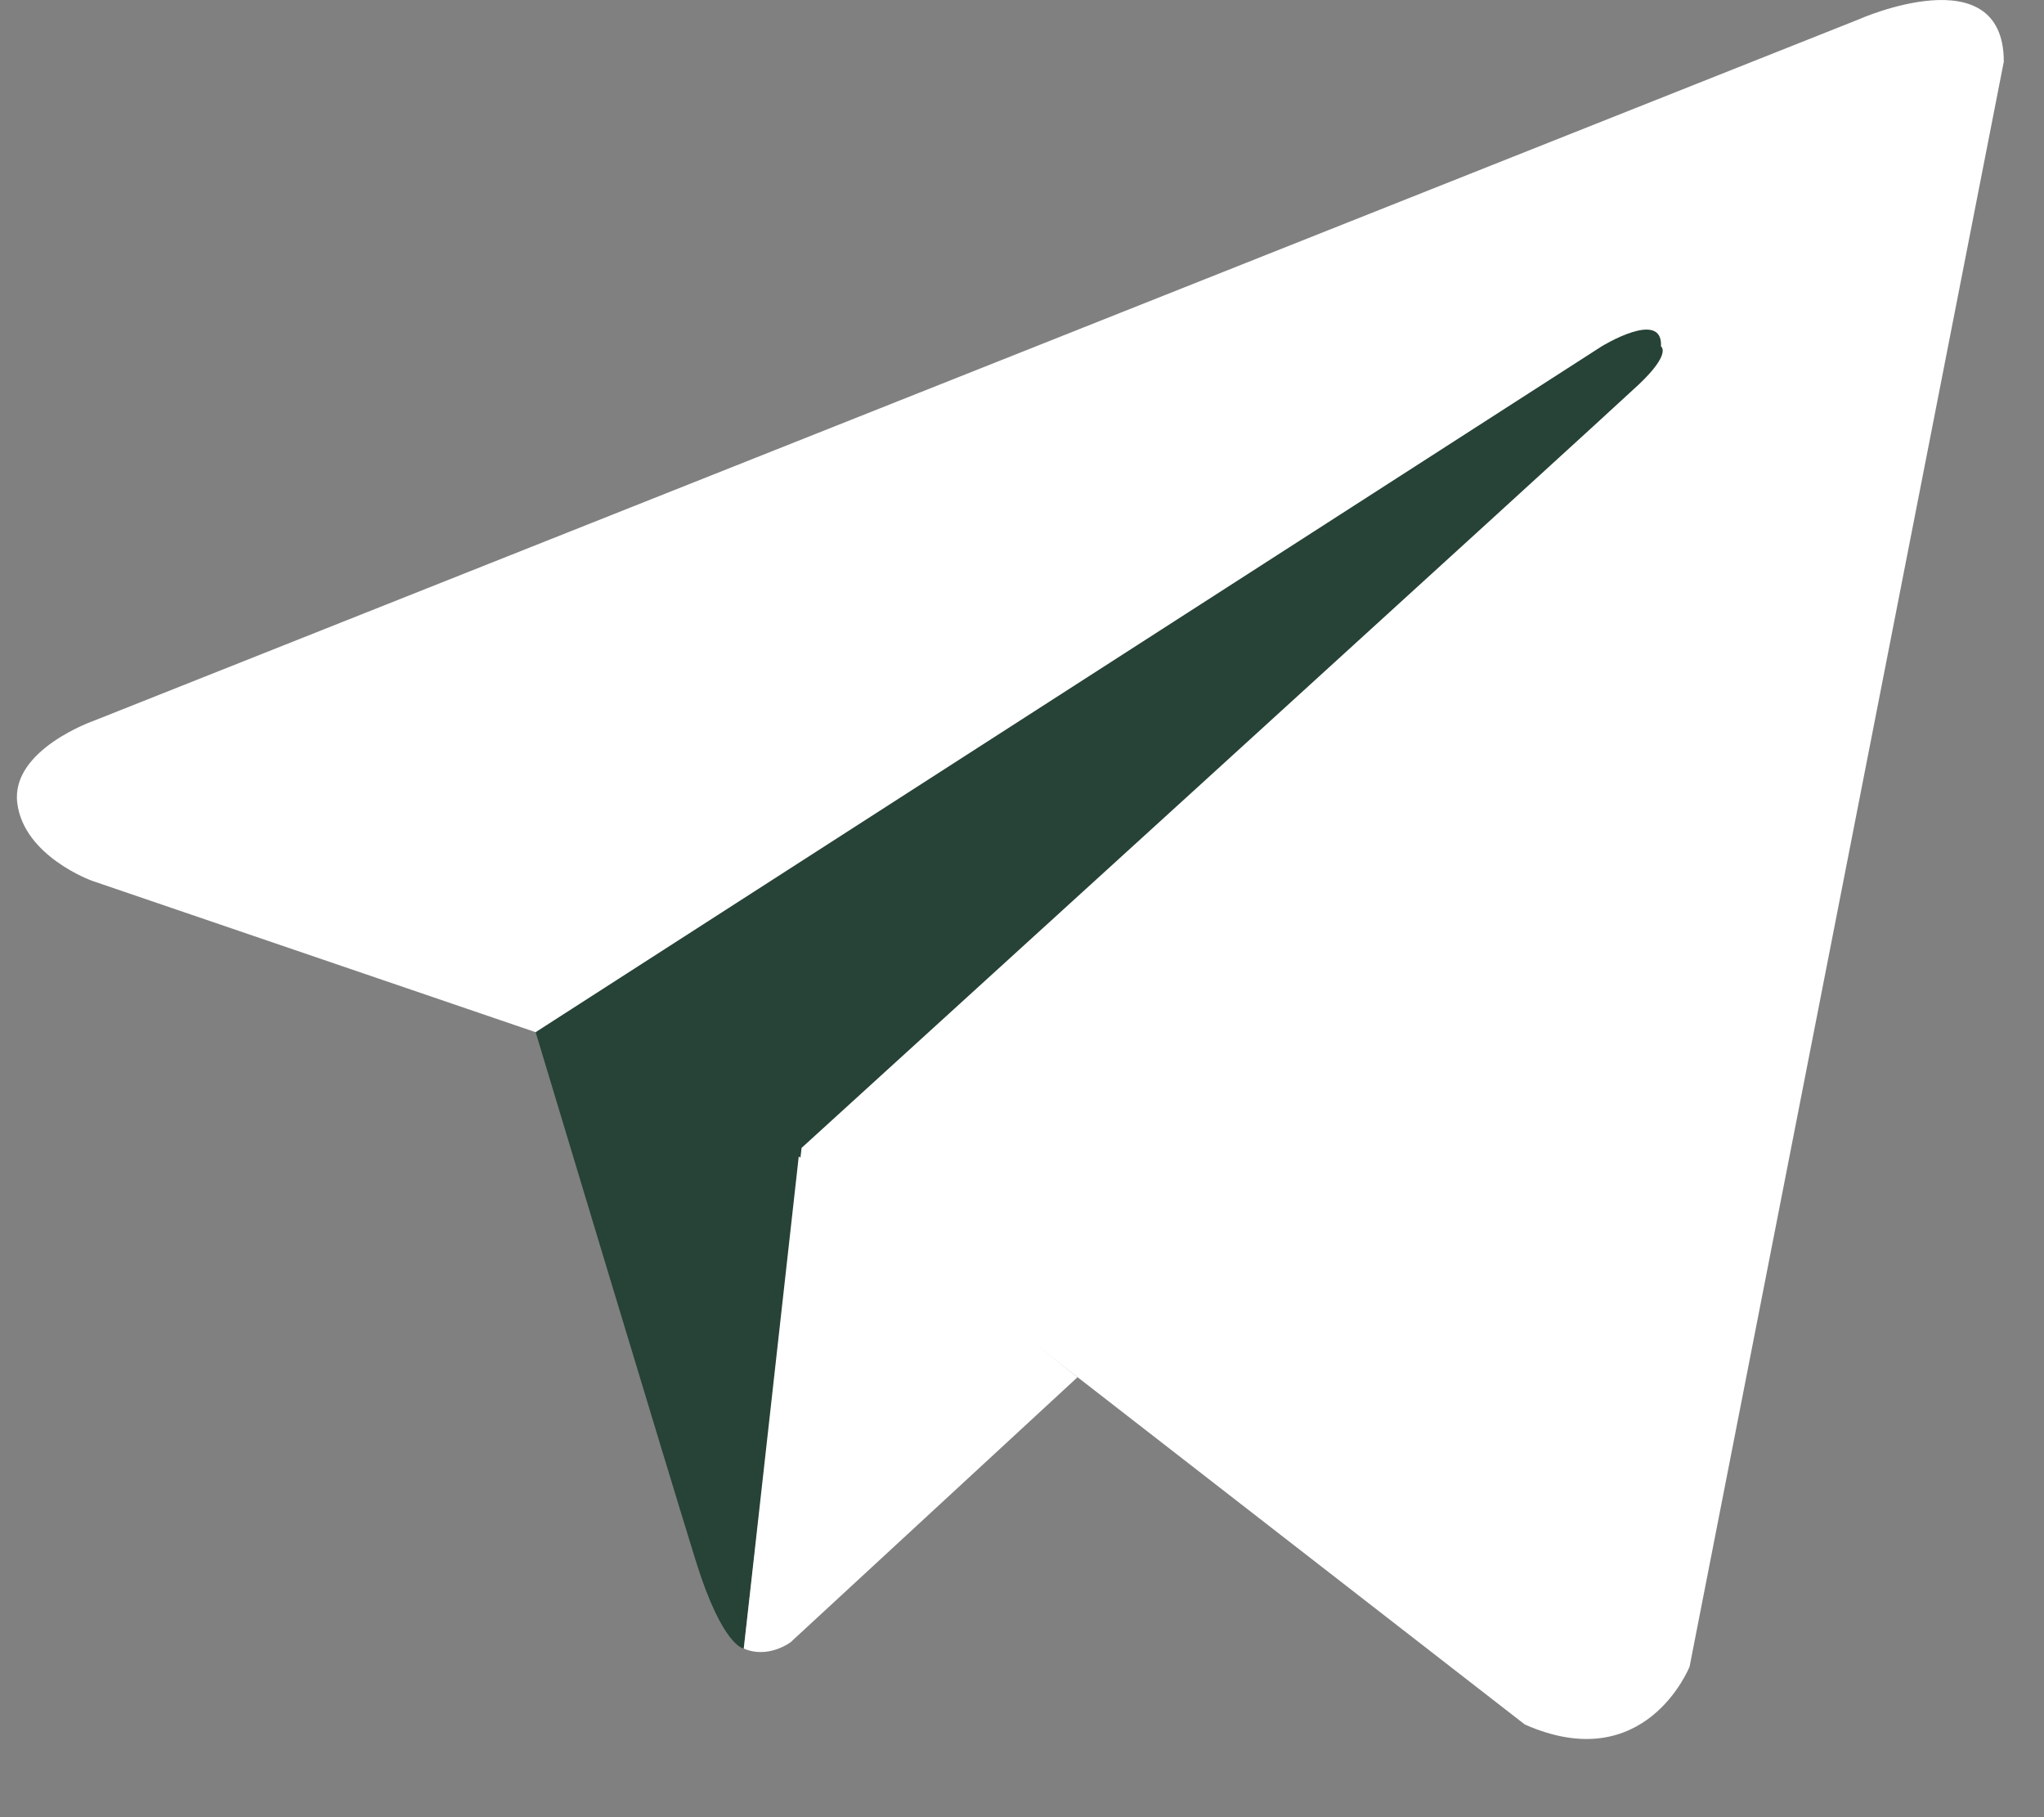
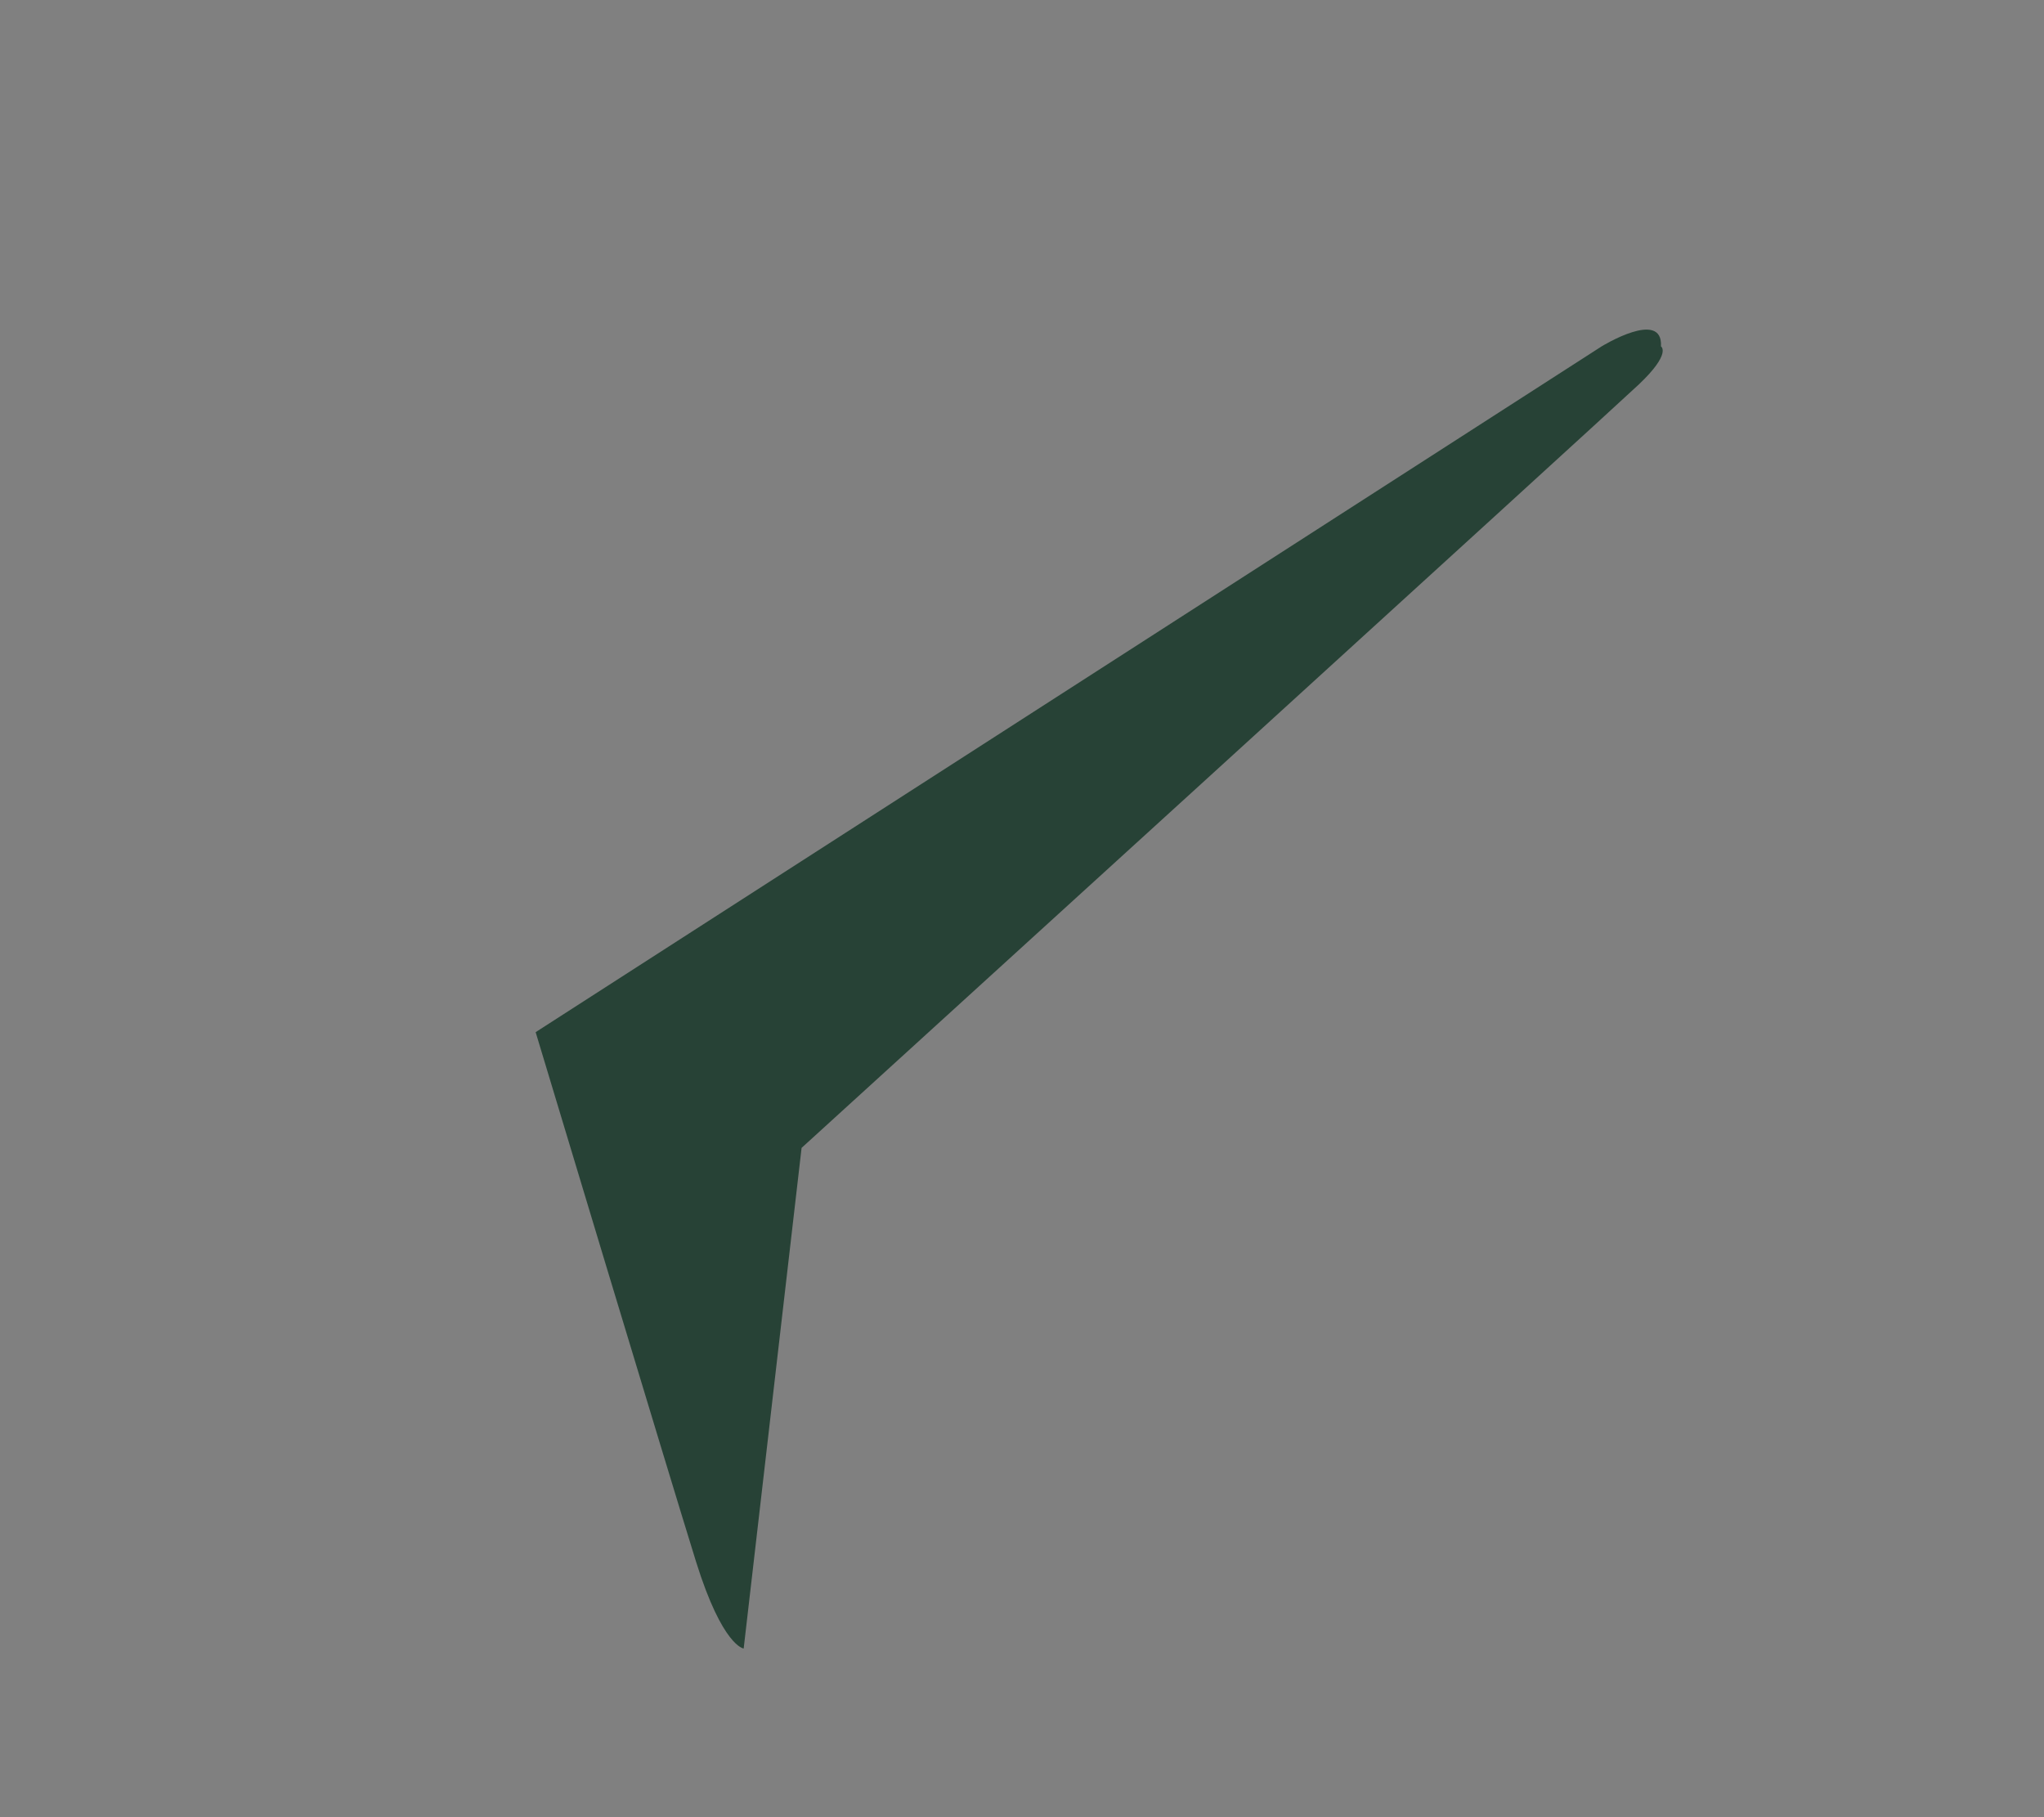
<svg xmlns="http://www.w3.org/2000/svg" width="18" height="16" viewBox="0 0 18 16" fill="none">
  <rect x="0" y="0" width="18" height="16" fill="#808080" stroke="none" />
-   <path d="M17.646 0.543L14.879 14.674C14.879 14.674 14.492 15.654 13.428 15.184L7.041 10.225L4.719 9.089L0.81 7.755C0.81 7.755 0.21 7.54 0.152 7.07C0.094 6.6 0.829 6.345 0.829 6.345L16.37 0.17C16.369 0.17 17.646 -0.398 17.646 0.543Z" fill="white" />
  <path d="M6.549 14.515C6.549 14.515 6.363 14.497 6.13 13.752C5.898 13.008 4.717 9.088 4.717 9.088L14.104 3.05C14.104 3.05 14.645 2.717 14.627 3.05C14.627 3.05 14.723 3.109 14.433 3.384C14.143 3.658 7.059 10.107 7.059 10.107" fill="#274236" />
-   <path d="M9.489 12.126L6.964 14.458C6.964 14.458 6.766 14.61 6.55 14.515L7.034 10.182" fill="white" />
</svg>